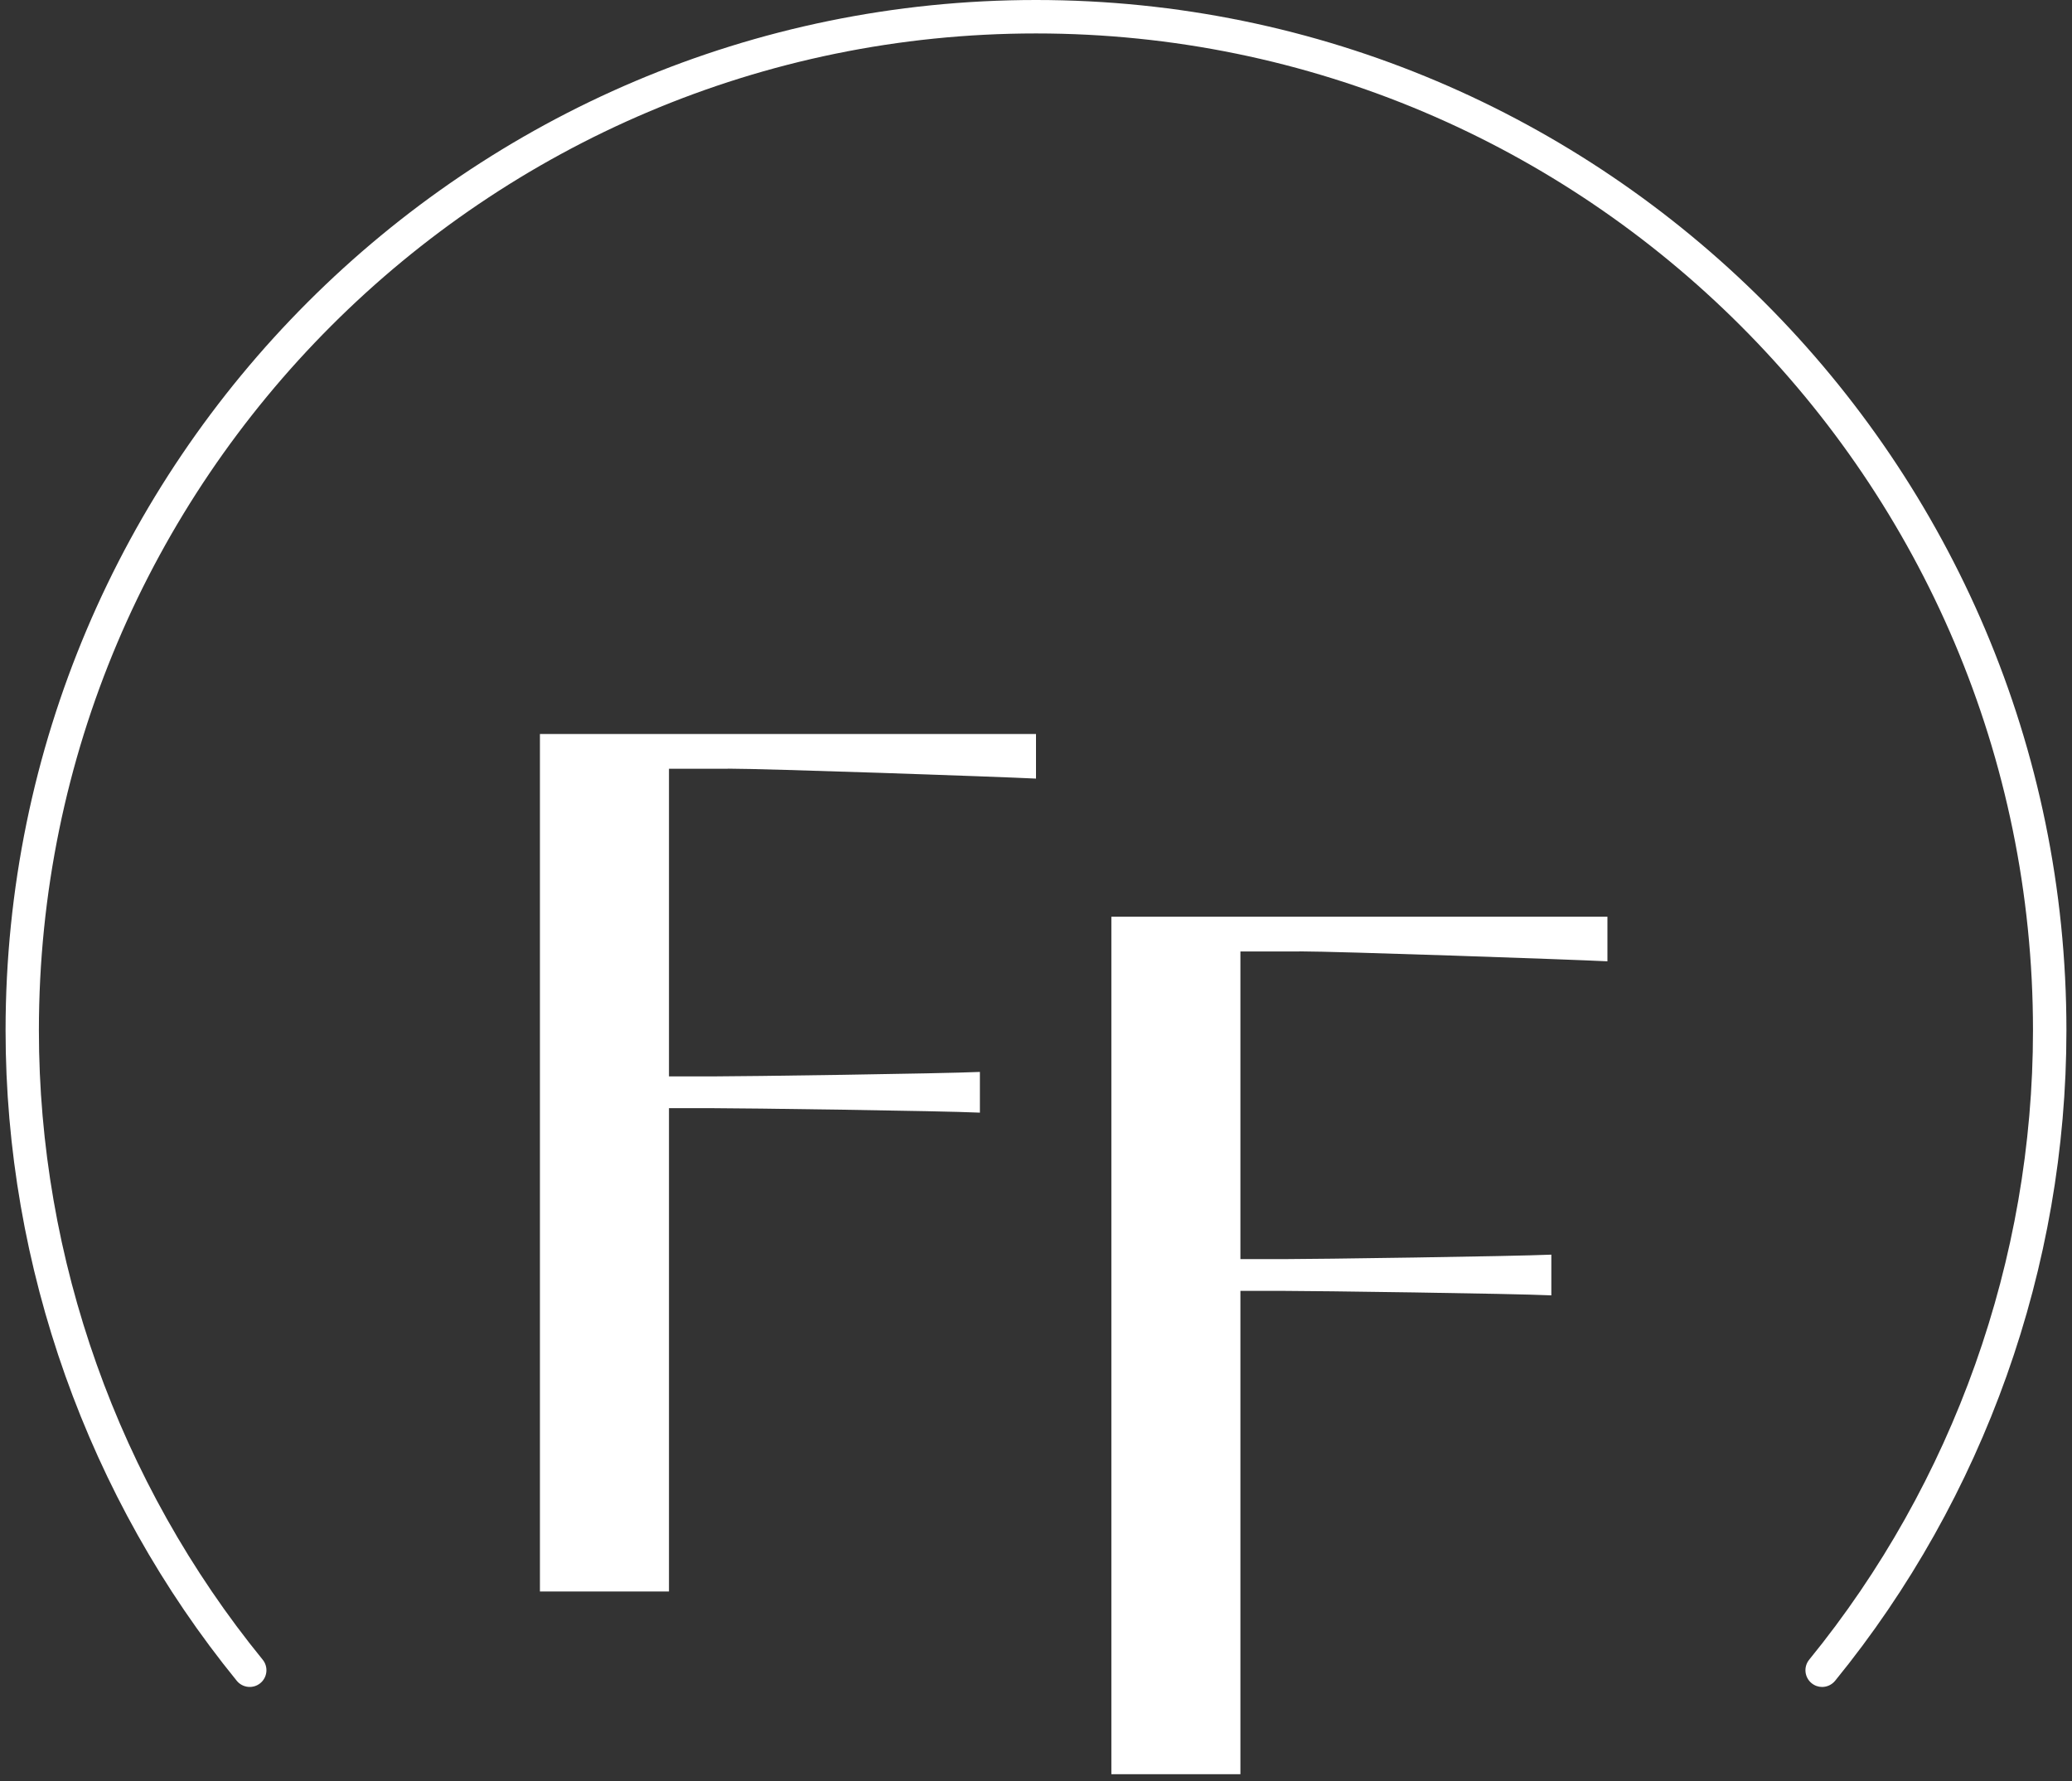
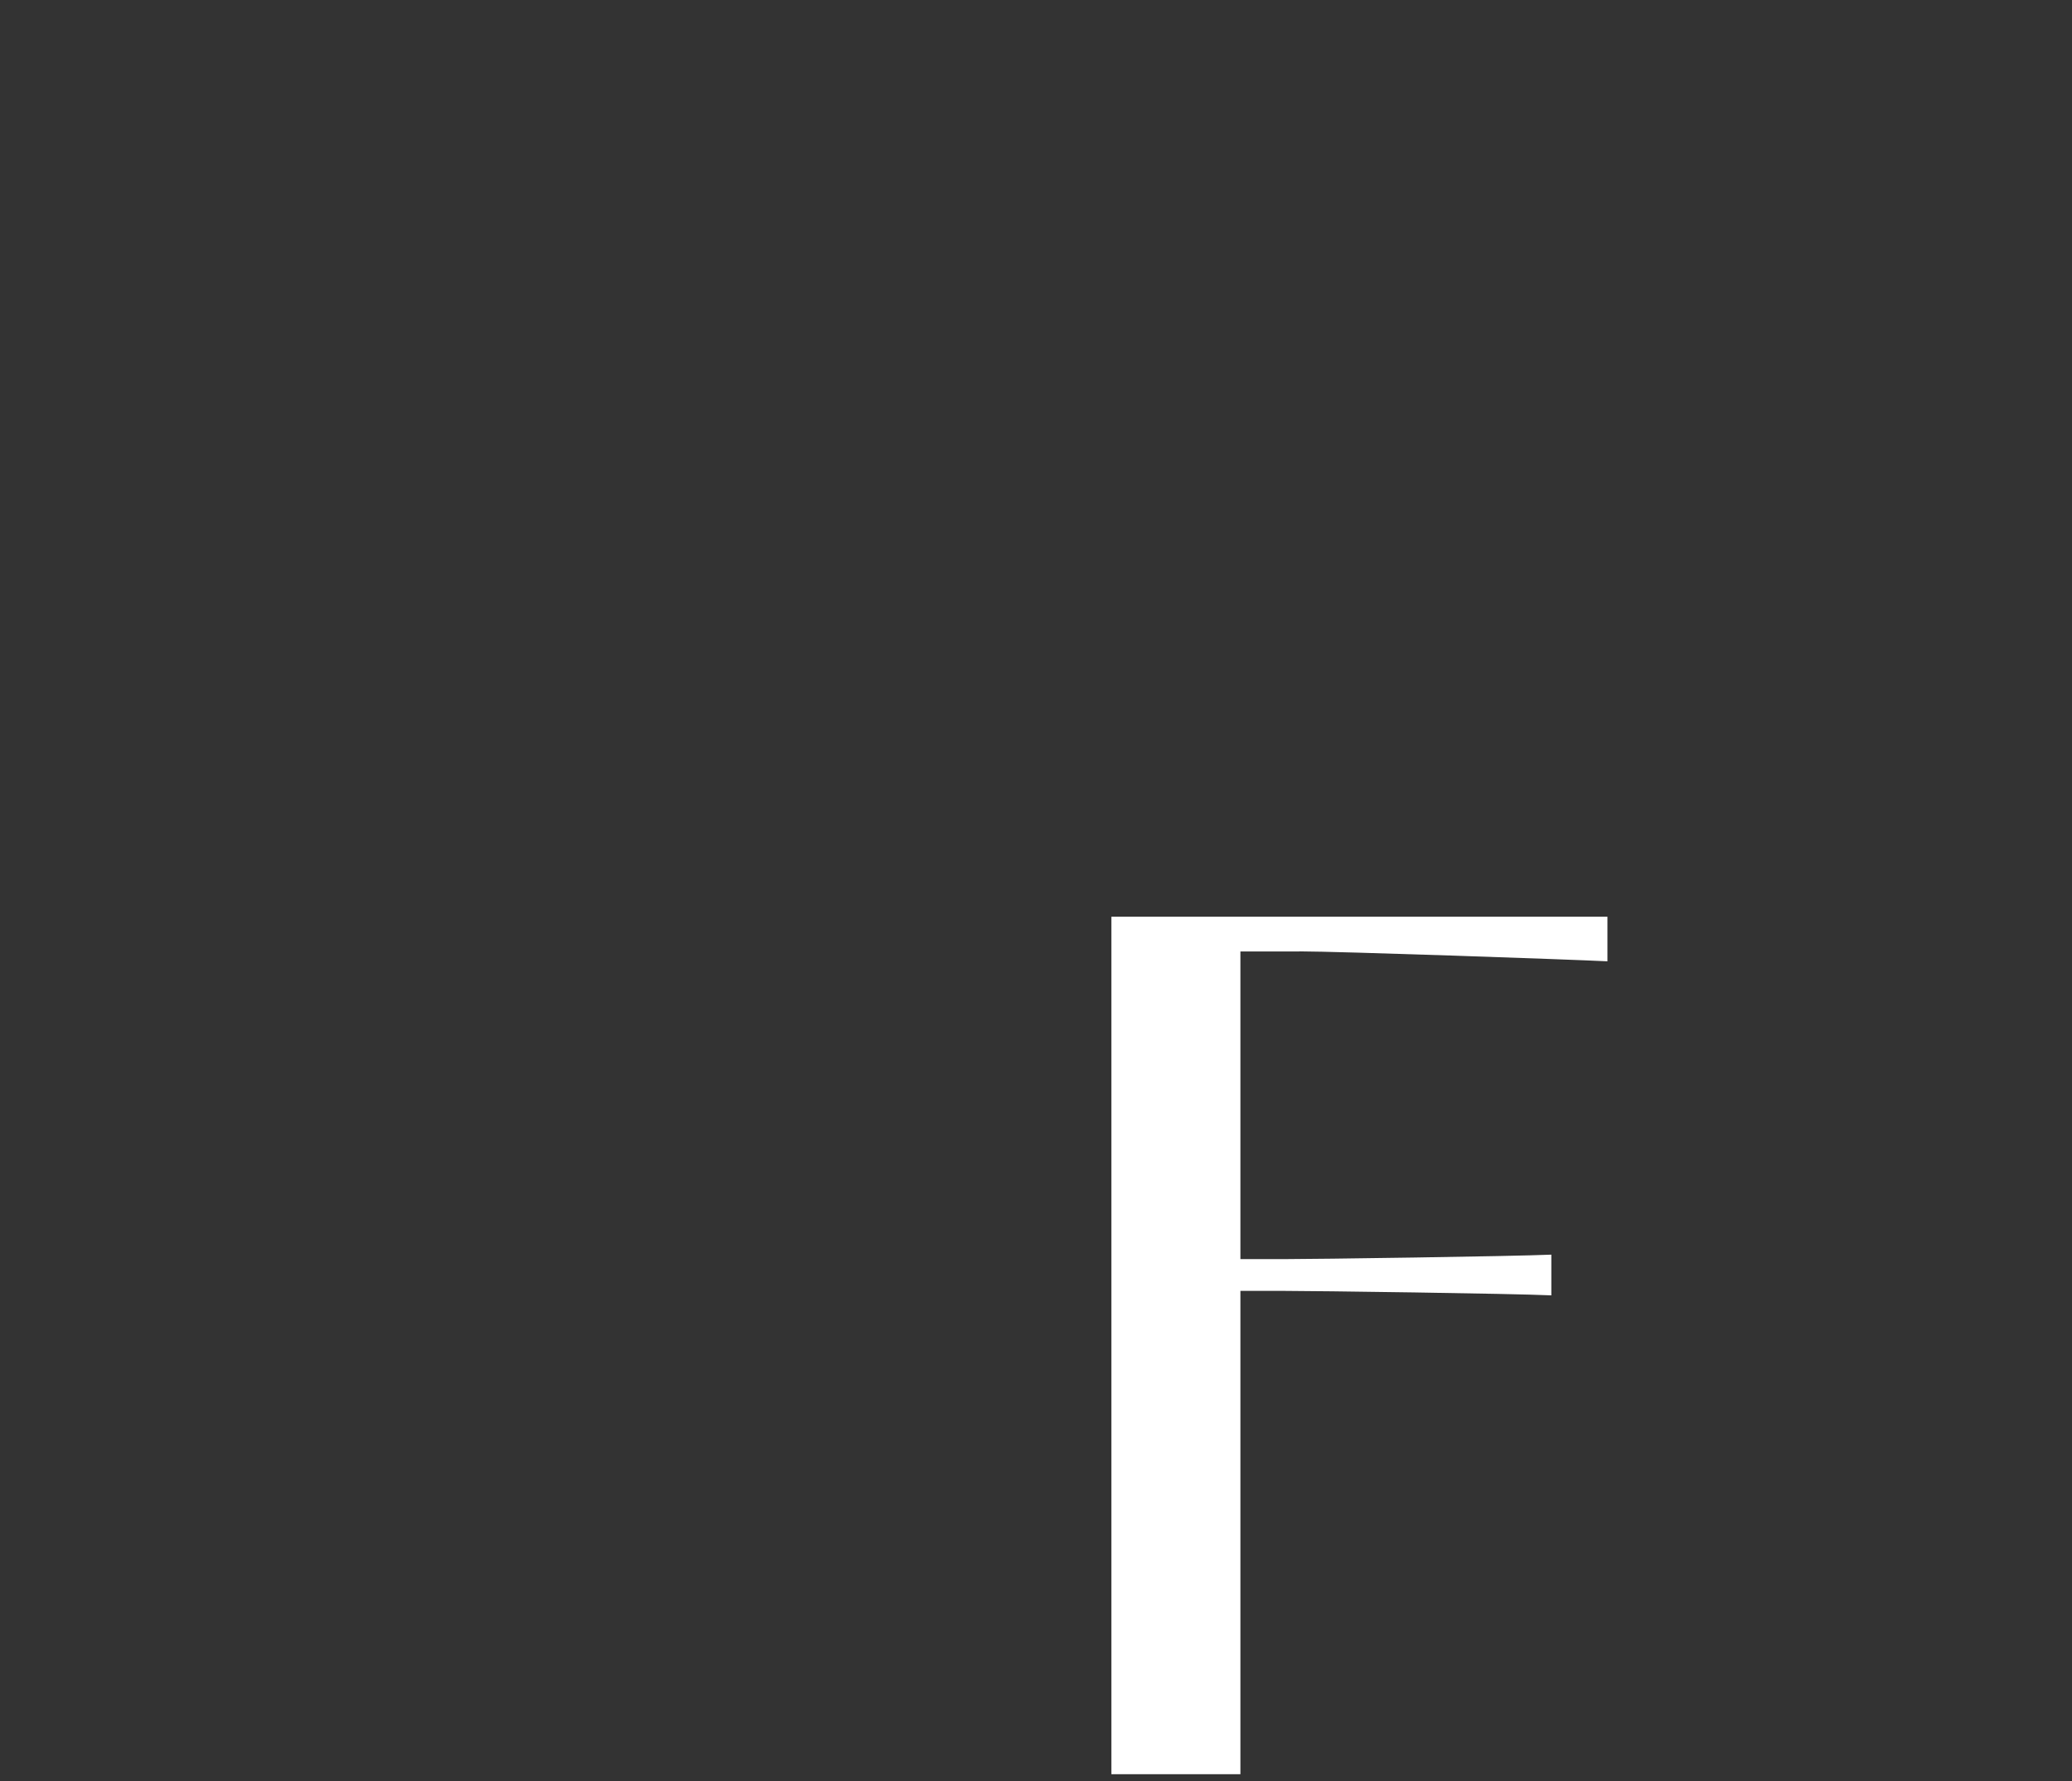
<svg xmlns="http://www.w3.org/2000/svg" width="171" height="147" viewBox="0 0 171 147" fill="none">
  <rect x="0" y="0" width="171" height="147" fill="#333333" stroke="none" />
  <g clip-path="url(#clip0_3079_3984)">
-     <path d="M60.08 63.44C63.26 63.44 82.26 64.1 85.5 64.26V60.58H44.56V131.35H55.21V91.46H58.7C61.36 91.46 77.66 91.68 80.87 91.83V88.47C77.66 88.61 61.36 88.84 58.7 88.84H55.21V63.45H60.08V63.44Z" fill="white" />
    <path d="M107.24 78.52C110.42 78.52 129.42 79.18 132.66 79.34V75.66H91.72V146.43H102.37V106.54H105.86C108.52 106.54 124.82 106.76 128.03 106.91V103.55C124.82 103.69 108.52 103.92 105.86 103.92H102.37V78.53H107.24V78.52Z" fill="white" />
-     <path d="M150.38 139.23C150.07 139.23 149.77 139.13 149.51 138.92C148.92 138.44 148.83 137.57 149.31 136.98C161.22 122.37 167.78 103.92 167.78 85.04C167.78 39.67 130.87 2.76 85.5 2.76C40.13 2.76 3.21 39.67 3.21 85.04C3.21 103.92 9.77 122.37 21.68 136.98C22.16 137.57 22.07 138.44 21.48 138.92C20.89 139.4 20.02 139.31 19.54 138.72C7.24 123.62 0.46 104.55 0.46 85.04C0.46 38.15 38.61 0 85.5 0C132.39 0 170.54 38.15 170.54 85.04C170.54 104.55 163.76 123.62 151.45 138.72C151.18 139.05 150.78 139.23 150.38 139.23Z" fill="white" />
  </g>
  <defs>
    <clipPath id="clip0_3079_3984">
      <rect width="170.08" height="146.43" fill="white" transform="translate(0.46)" />
    </clipPath>
  </defs>
</svg>